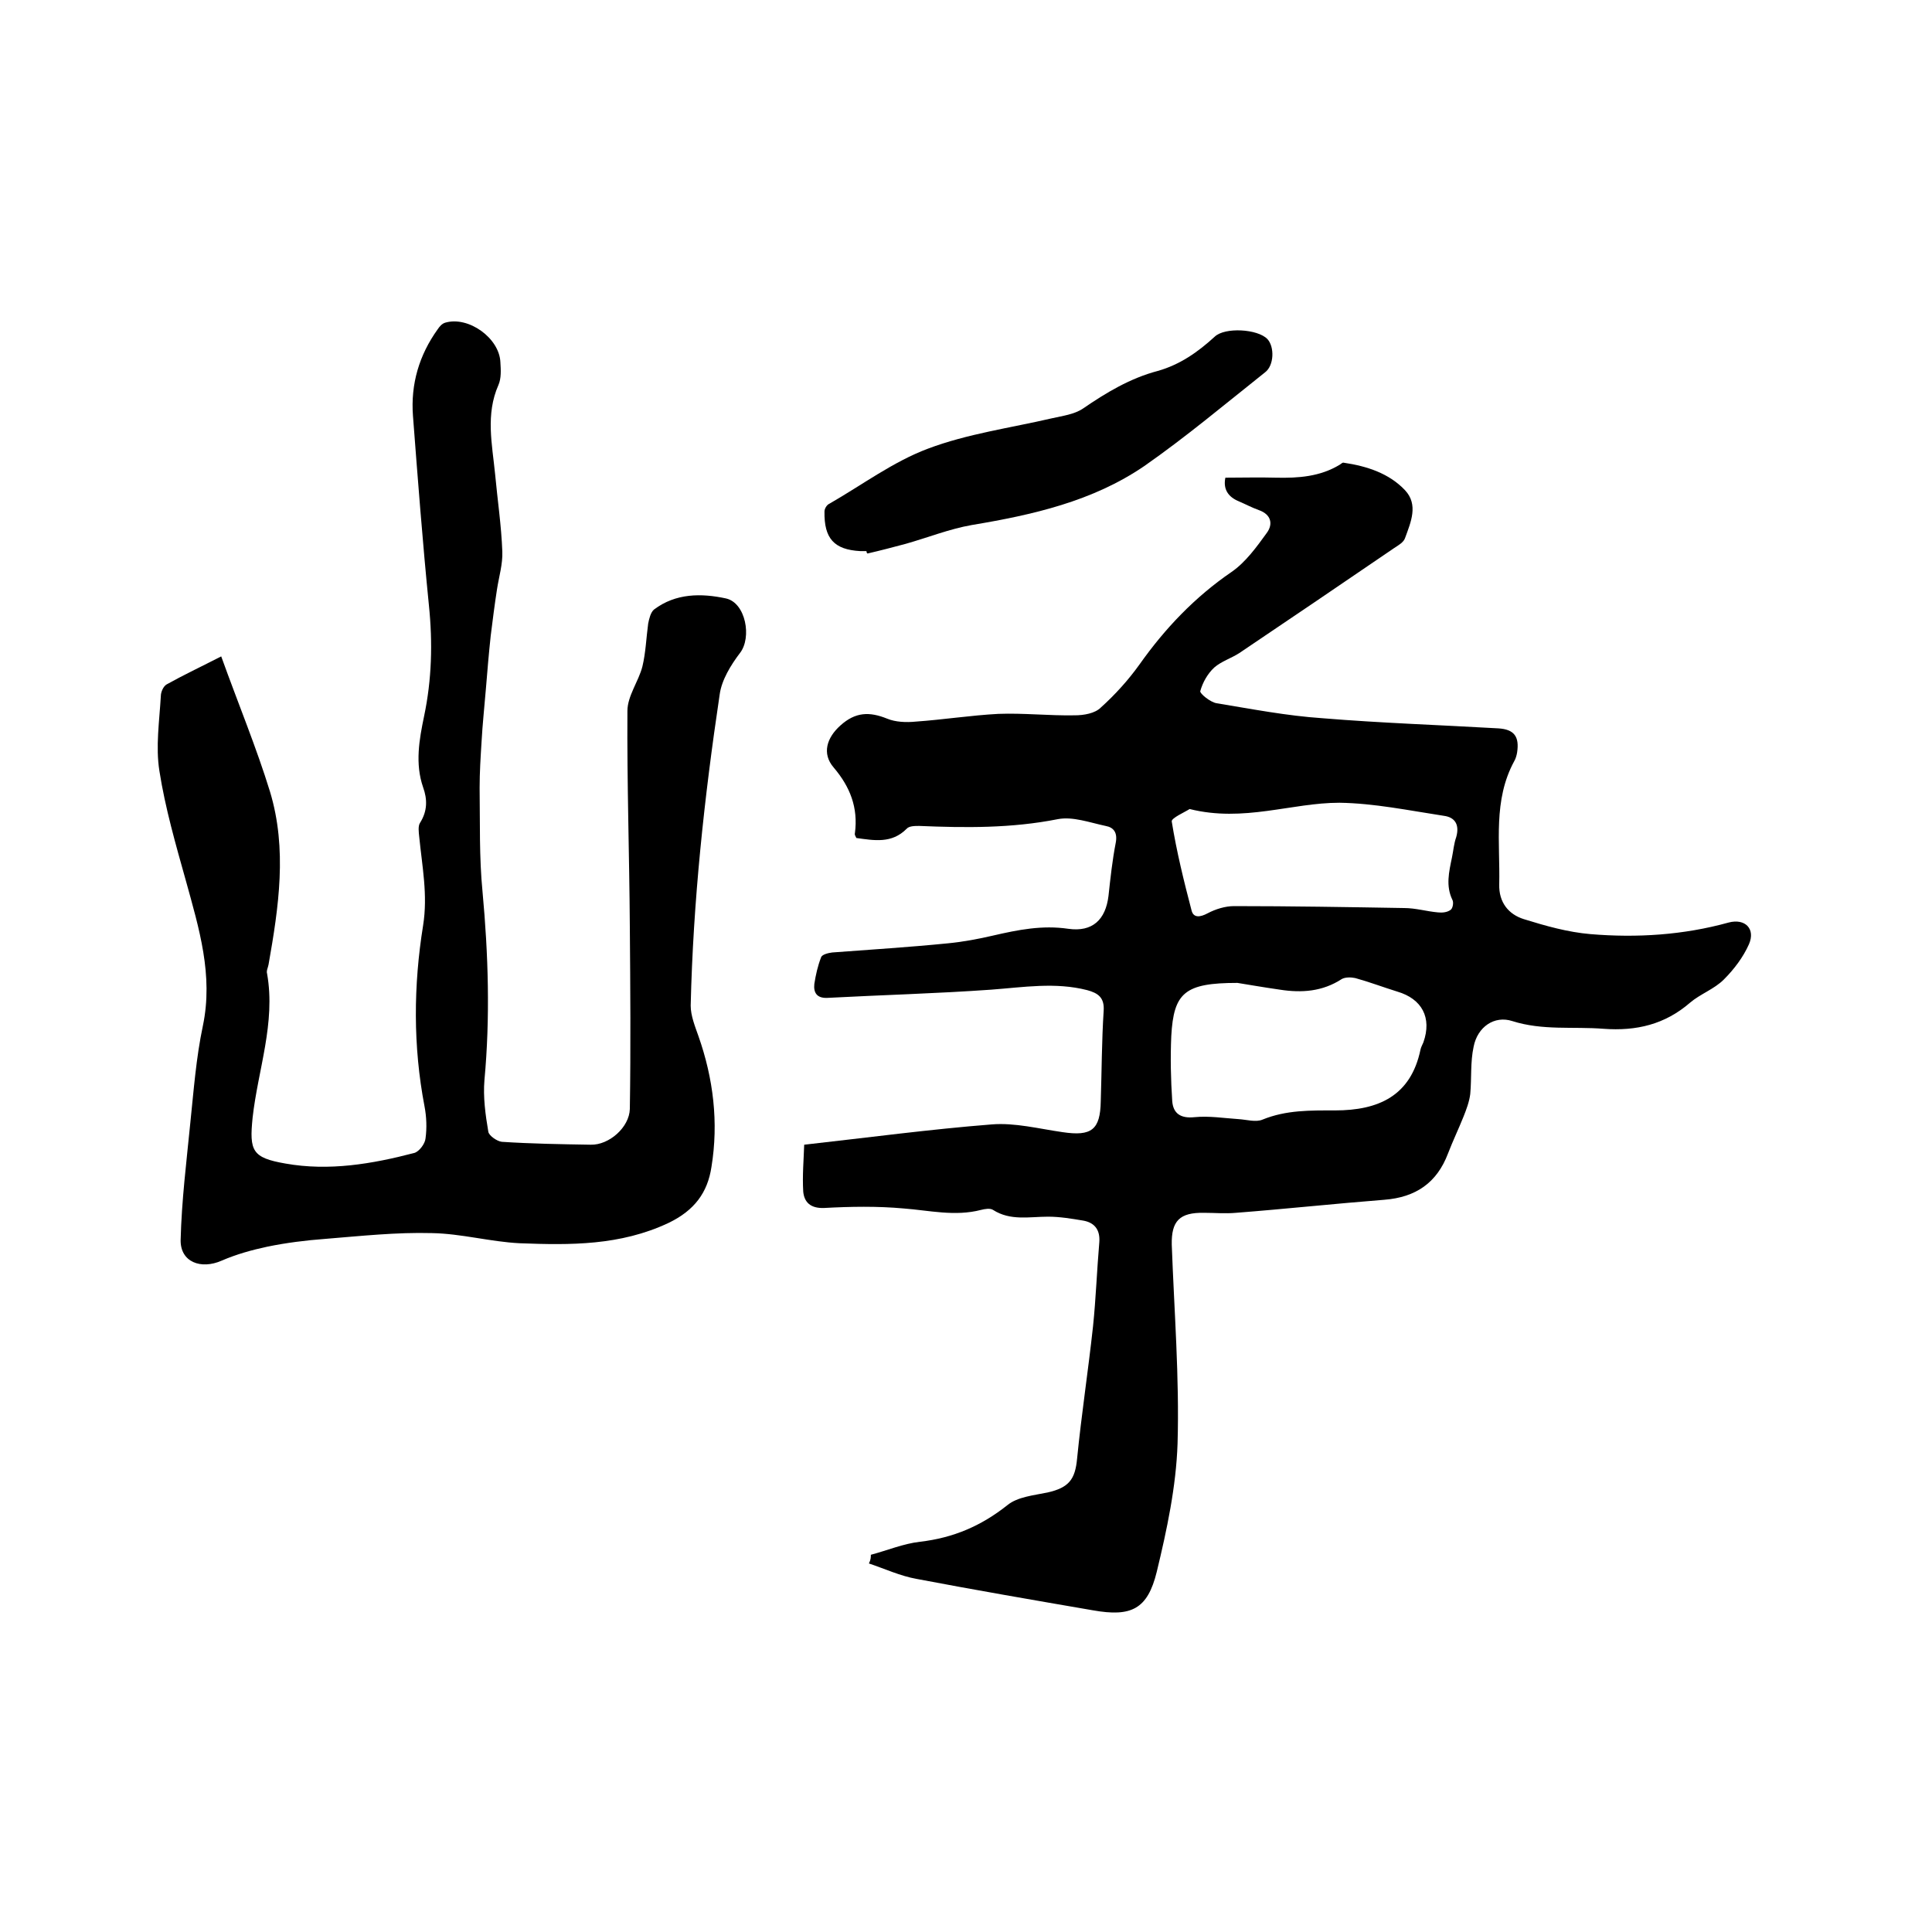
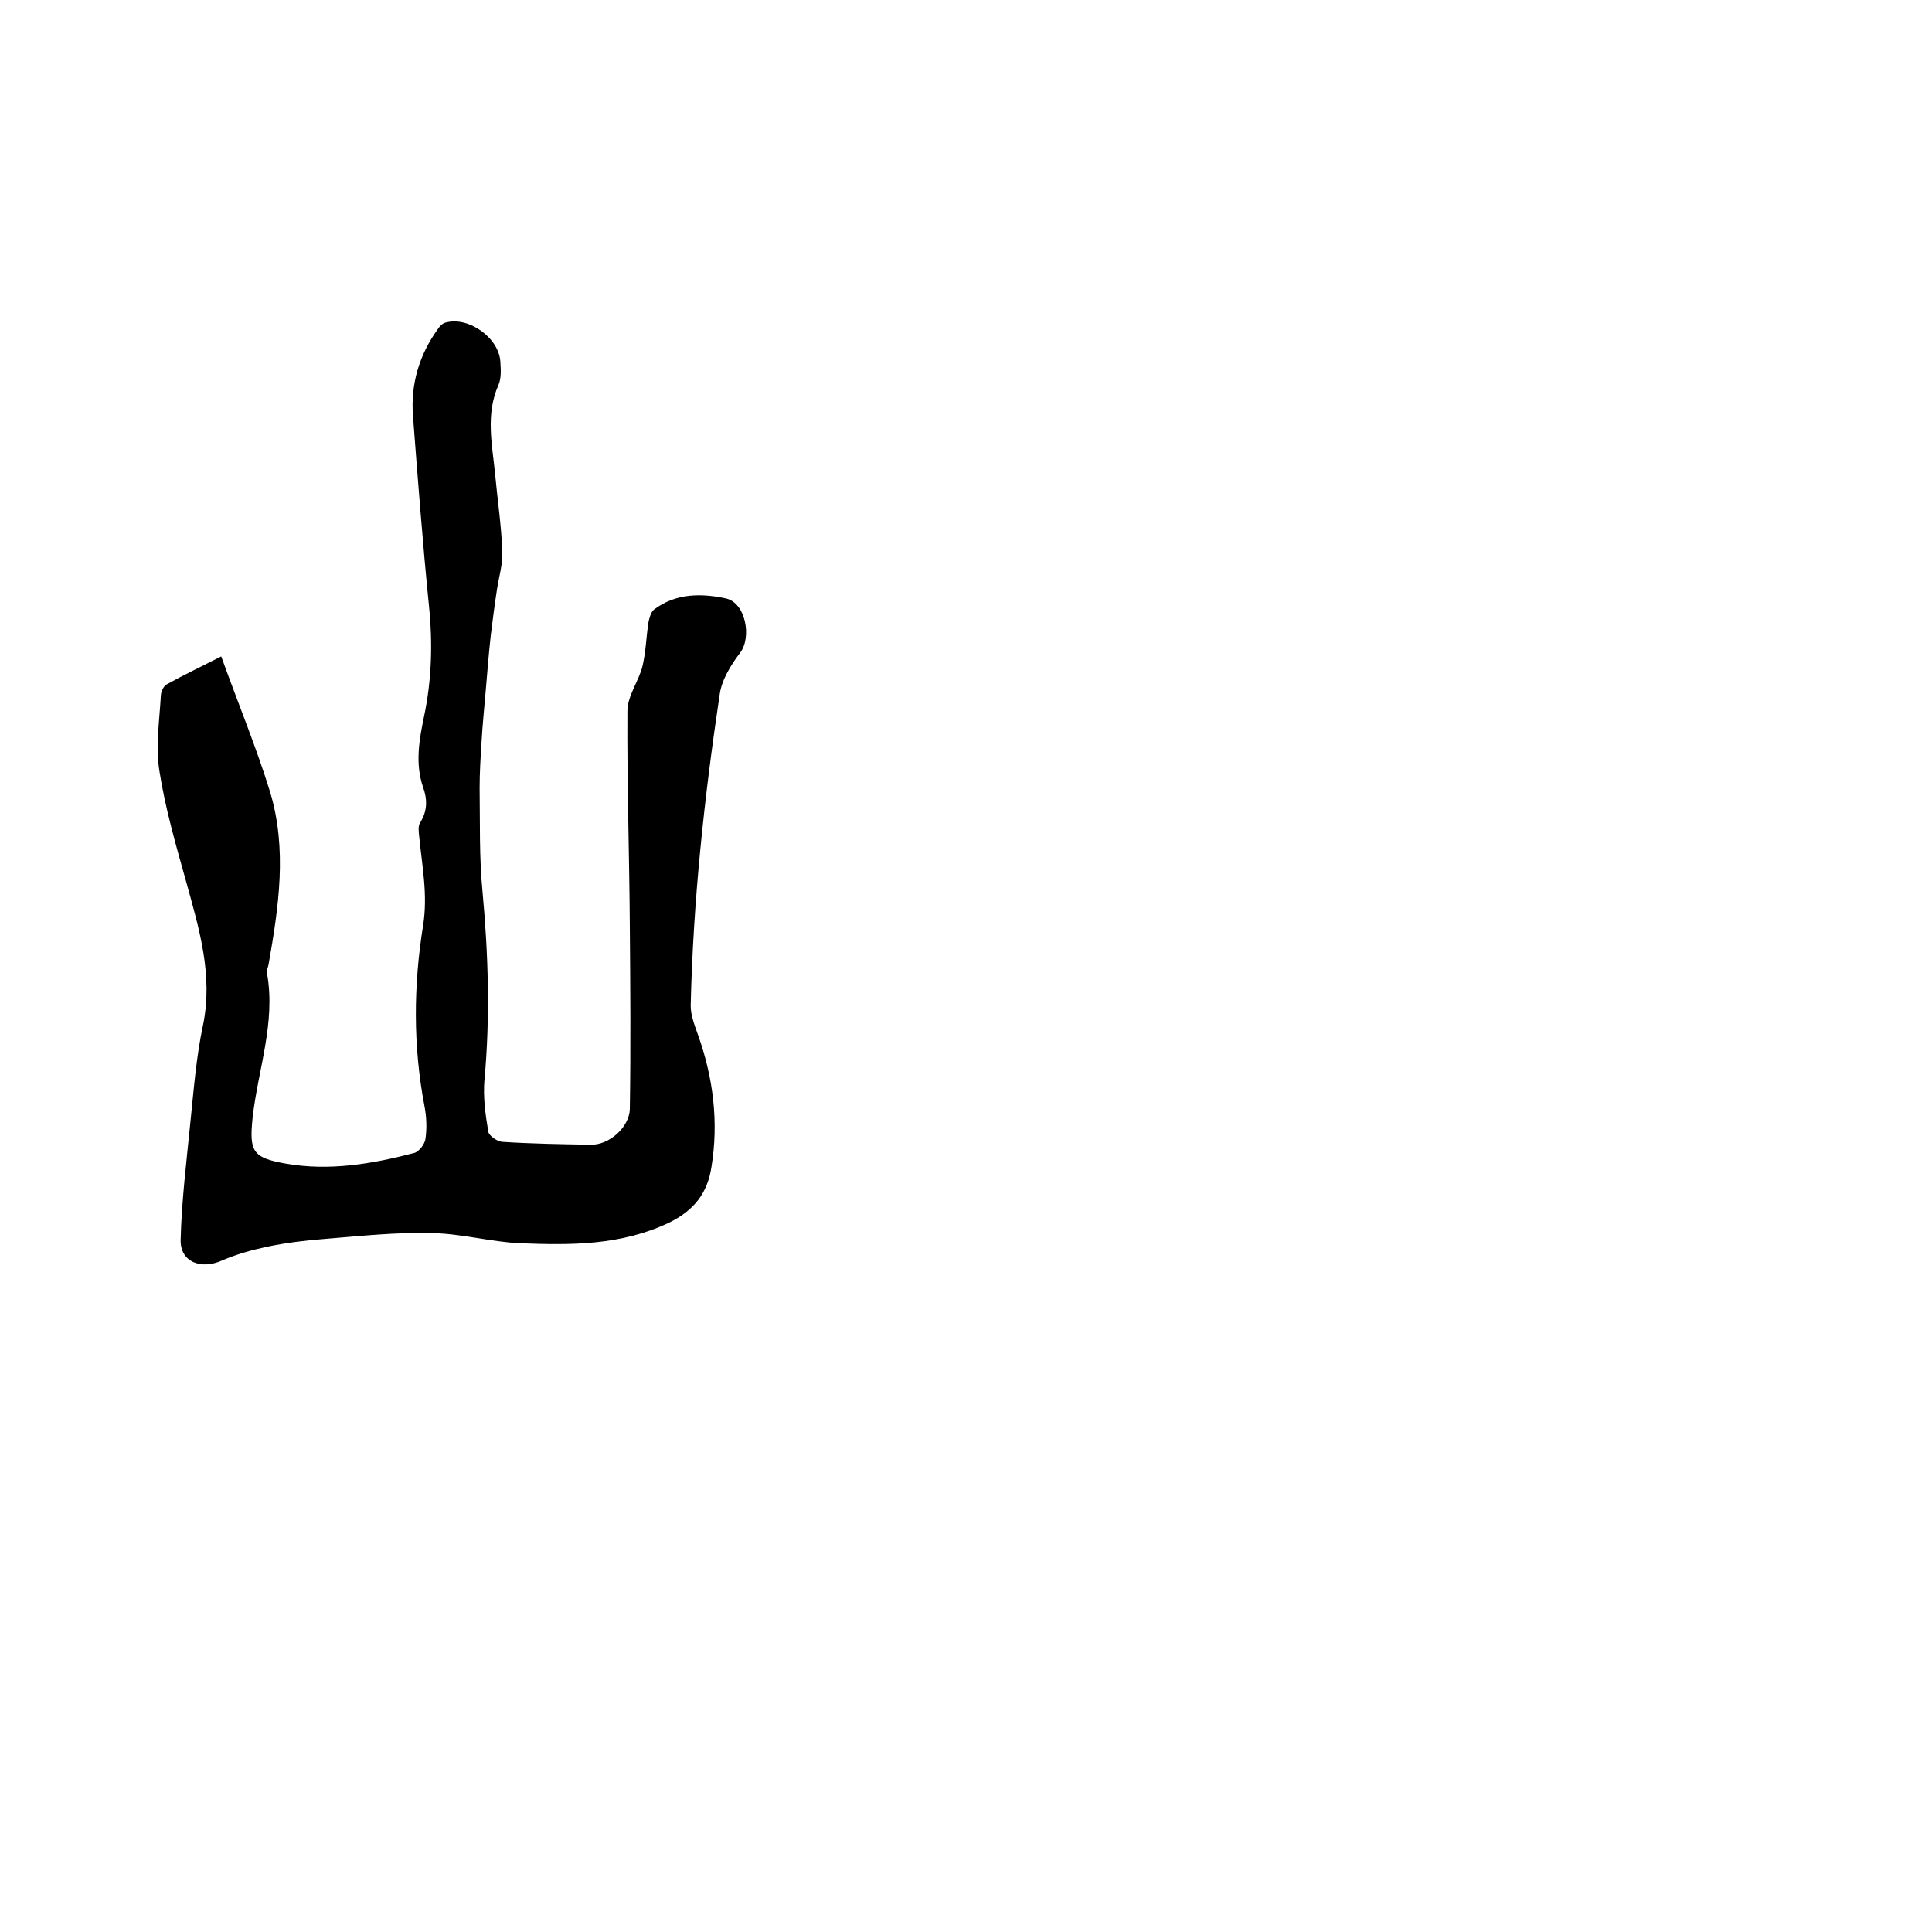
<svg xmlns="http://www.w3.org/2000/svg" enable-background="new 0 0 400 400" viewBox="0 0 400 400">
-   <path d="m180.3 321.9c3.4-.9 6.7-2.3 10.2-2.7 6.9-.8 12.7-3.3 18.1-7.6 2.1-1.7 5.4-2 8.3-2.6 4.4-1 5.7-2.7 6.1-7 .9-9.1 2.3-18.2 3.3-27.4.6-5.8.8-11.6 1.3-17.4.2-2.6-1-4.1-3.4-4.5s-4.8-.8-7.2-.8c-3.9 0-7.8.9-11.4-1.4-.6-.4-1.7-.2-2.5 0-5.4 1.4-10.7.1-16-.3-5.5-.5-11-.4-16.5-.1-2.8.1-4.1-1.2-4.3-3.4-.2-3.3.1-6.6.2-9.7 13.4-1.5 26.1-3.2 38.8-4.2 4.8-.4 9.8.9 14.7 1.6 6 .9 7.8-.5 7.9-6.4.2-6.2.2-12.5.6-18.7.2-2.8-1.2-3.7-3.4-4.3-6.6-1.7-13.2-.6-19.9-.1-11.3.8-22.6 1.1-33.9 1.7-2.2.1-2.9-1.1-2.7-2.9.3-1.9.7-3.7 1.4-5.5.2-.6 1.5-.9 2.3-1 8-.6 16-1.1 24-1.9 3.1-.3 6.3-.9 9.3-1.6 5.2-1.2 10.2-2.2 15.6-1.4 5 .7 7.7-1.9 8.3-6.8.4-3.7.8-7.4 1.5-11 .4-2.1-.4-3.2-2.1-3.5-3.3-.7-6.8-2-9.9-1.4-9.6 1.9-19.1 1.8-28.7 1.4-.9 0-2.1 0-2.6.6-3.1 3.1-6.7 2.4-10.4 1.9-.2-.4-.4-.7-.3-1 .7-5.3-1-9.6-4.4-13.6-2.5-2.9-1.4-6.2 1.4-8.7 3.1-2.8 6-2.9 9.7-1.4 1.7.7 3.9.8 5.9.6 5.7-.4 11.4-1.3 17.1-1.6 5.2-.2 10.5.4 15.8.3 1.9 0 4.2-.4 5.4-1.6 3-2.7 5.7-5.7 8-8.9 5.3-7.5 11.5-14 19.1-19.2 2.9-2 5.2-5.2 7.3-8.1 1.3-1.8.9-3.8-1.7-4.7-1.4-.5-2.7-1.2-4.1-1.8-2.2-.9-3.3-2.5-2.8-4.9 3.5 0 7-.1 10.5 0 4.6.1 9.1-.2 13.2-2.7.3-.2.6-.5.8-.4 4.8.7 9.4 2.2 12.7 5.7 2.8 3 1.2 6.6 0 9.9-.3.9-1.4 1.5-2.3 2.1-10.7 7.3-21.3 14.5-32 21.7-1.7 1.1-3.7 1.7-5.2 3-1.4 1.3-2.4 3.1-2.9 4.9-.1.5 2.1 2.3 3.4 2.5 7.3 1.2 14.5 2.6 21.9 3.1 12.1 1 24.3 1.4 36.4 2.1 3.3.2 4.4 1.7 3.9 5-.1.6-.3 1.3-.6 1.8-4.4 8.1-2.9 16.9-3.1 25.5-.1 3.7 1.9 6.2 5.1 7.2 4.5 1.4 9.1 2.7 13.8 3.1 9.6.8 19.2.2 28.6-2.4 3.4-.9 5.6 1.3 4.2 4.5-1.2 2.7-3.1 5.2-5.2 7.3-2 2-4.9 3-7 4.8-5.2 4.5-11.1 5.9-17.9 5.4-6.3-.5-12.6.4-18.9-1.6-3.7-1.2-7.2 1.2-8 5.3-.7 3.2-.4 6.5-.7 9.8-.2 1.6-.8 3.2-1.4 4.7-1 2.5-2.2 5-3.2 7.6-2.3 6.1-6.7 9.1-13.2 9.6-10.2.8-20.4 1.9-30.7 2.7-2.2.2-4.4 0-6.6 0-5.1-.1-6.8 1.7-6.7 6.6.5 13.7 1.6 27.5 1.2 41.2-.3 8.9-2.2 17.8-4.3 26.5-1.9 7.8-5.3 9.4-13.2 8-12.2-2.1-24.4-4.2-36.5-6.5-3.4-.6-6.6-2.1-9.9-3.2.4-.8.4-1.3.4-1.8zm75.9-118.4c-10.9 0-13.2 2-13.7 11-.2 4.5-.1 9 .2 13.5.2 2.5 1.7 3.6 4.6 3.3 3-.3 6.1.2 9.1.4 1.7.1 3.6.7 5 .1 4.9-2 9.9-1.9 15-1.9 9 0 15.7-3 17.7-12.6.1-.5.4-1 .6-1.5 1.8-5.1-.3-9-5.4-10.5-2.9-.9-5.8-2-8.7-2.8-.9-.2-2.1-.2-2.8.2-4 2.6-8.3 2.9-12.8 2.2-3.5-.5-6.9-1.1-8.8-1.4zm-9.9-36c-.9.6-3.9 1.9-3.7 2.6 1 6.2 2.5 12.3 4.1 18.4.4 1.6 1.8 1.4 3.3.6 1.7-.9 3.7-1.5 5.5-1.5 11.7 0 23.5.2 35.2.4 2.4 0 4.7.7 7 .9.9.1 1.9 0 2.6-.5.5-.3.7-1.6.4-2.1-1.4-2.9-.7-5.8-.1-8.7.3-1.4.4-2.9.9-4.3.7-2.5-.2-4.1-2.6-4.4-7.2-1.1-14.4-2.6-21.6-2.7-9.9 0-19.8 4.1-31 1.3z" />
  <path d="m45.8 135.9c3.6 10 7.3 18.9 10.1 28 3.6 11.9 1.8 23.9-.3 35.8-.1.6-.5 1.3-.3 1.9 1.8 10.2-1.9 19.9-3 29.8-.7 6.9-.1 8.3 6.8 9.5 9 1.6 17.9.1 26.7-2.2 1-.3 2.2-1.9 2.3-3 .3-2.2.2-4.5-.2-6.6-2.4-12.5-2.3-25.1-.3-37.5 1-6.3-.2-12.2-.8-18.3-.1-1-.3-2.3.2-3 1.5-2.4 1.5-4.8.6-7.3-1.7-4.9-.8-9.9.2-14.7 1.6-7.6 1.8-15.2 1-23-1.3-13-2.3-26.1-3.3-39.2-.5-6.6 1.3-12.6 5.1-17.9.4-.6.9-1.2 1.6-1.4 4.8-1.4 11.2 3.2 11.4 8.2.1 1.6.2 3.3-.4 4.7-2.7 6.1-1.3 12.3-.7 18.4.5 5.4 1.3 10.7 1.5 16.1.1 2.6-.7 5.2-1.1 7.8-.5 3.2-.9 6.4-1.3 9.6-.4 3.7-.7 7.3-1 11s-.7 7.3-.9 11c-.2 3.2-.4 6.3-.4 9.5.1 7.2-.1 14.4.6 21.5 1.2 13 1.6 26 .4 39-.3 3.5.2 7.2.8 10.7.1.8 1.8 2 2.8 2.1 6.1.4 12.3.5 18.4.6 3.8.1 8-3.6 8.1-7.4.2-12.6.1-25.1 0-37.7-.1-14.9-.6-29.8-.5-44.7 0-3.1 2.3-6.1 3.1-9.2.7-2.9.8-6 1.2-8.9.2-1 .5-2.3 1.2-2.9 4.5-3.4 9.8-3.4 14.9-2.3 4.1.9 5.4 8.1 2.9 11.3-1.9 2.5-3.8 5.6-4.2 8.6-3.2 21.4-5.5 42.8-6 64.4 0 2.1.9 4.3 1.6 6.3 3.1 8.8 4.2 17.9 2.7 27.1-.8 5.3-3.5 9-8.9 11.6-10 4.7-20.3 4.6-30.8 4.2-6.1-.3-12.1-2-18.2-2.1-7.3-.2-14.7.6-22.1 1.2-4 .3-8 .8-11.9 1.6-3.3.7-6.5 1.6-9.5 2.9-4.3 1.9-8.6.3-8.5-4.3.2-8.1 1.2-16.1 2-24.2.7-6.7 1.2-13.5 2.6-20.1 2.2-10.5-.8-20.2-3.5-30-2.1-7.5-4.3-15.1-5.5-22.8-.8-5 0-10.3.3-15.5 0-.8.5-2 1.2-2.4 3.4-1.9 7.2-3.7 11.3-5.8z" />
-   <path d="m179.4 114.1c-.4 0-.8 0-1.3 0-5.4-.3-7.5-2.6-7.4-8.2 0-.6.5-1.4 1-1.6 6.8-3.9 13.2-8.7 20.4-11.4 8.2-3.1 17.1-4.3 25.7-6.3 2.2-.5 4.6-.8 6.4-2 4.8-3.3 9.8-6.3 15.5-7.8 4.6-1.3 8.3-3.9 11.8-7.1 2.1-2 8.9-1.6 10.9.5 1.5 1.6 1.4 5.5-.5 6.9-8.3 6.6-16.4 13.4-25 19.4-10.7 7.3-23.1 10.1-35.7 12.2-4.6.8-9.1 2.6-13.7 3.9-2.6.7-5.3 1.4-7.9 2-.2-.2-.2-.3-.2-.5z" />
</svg>